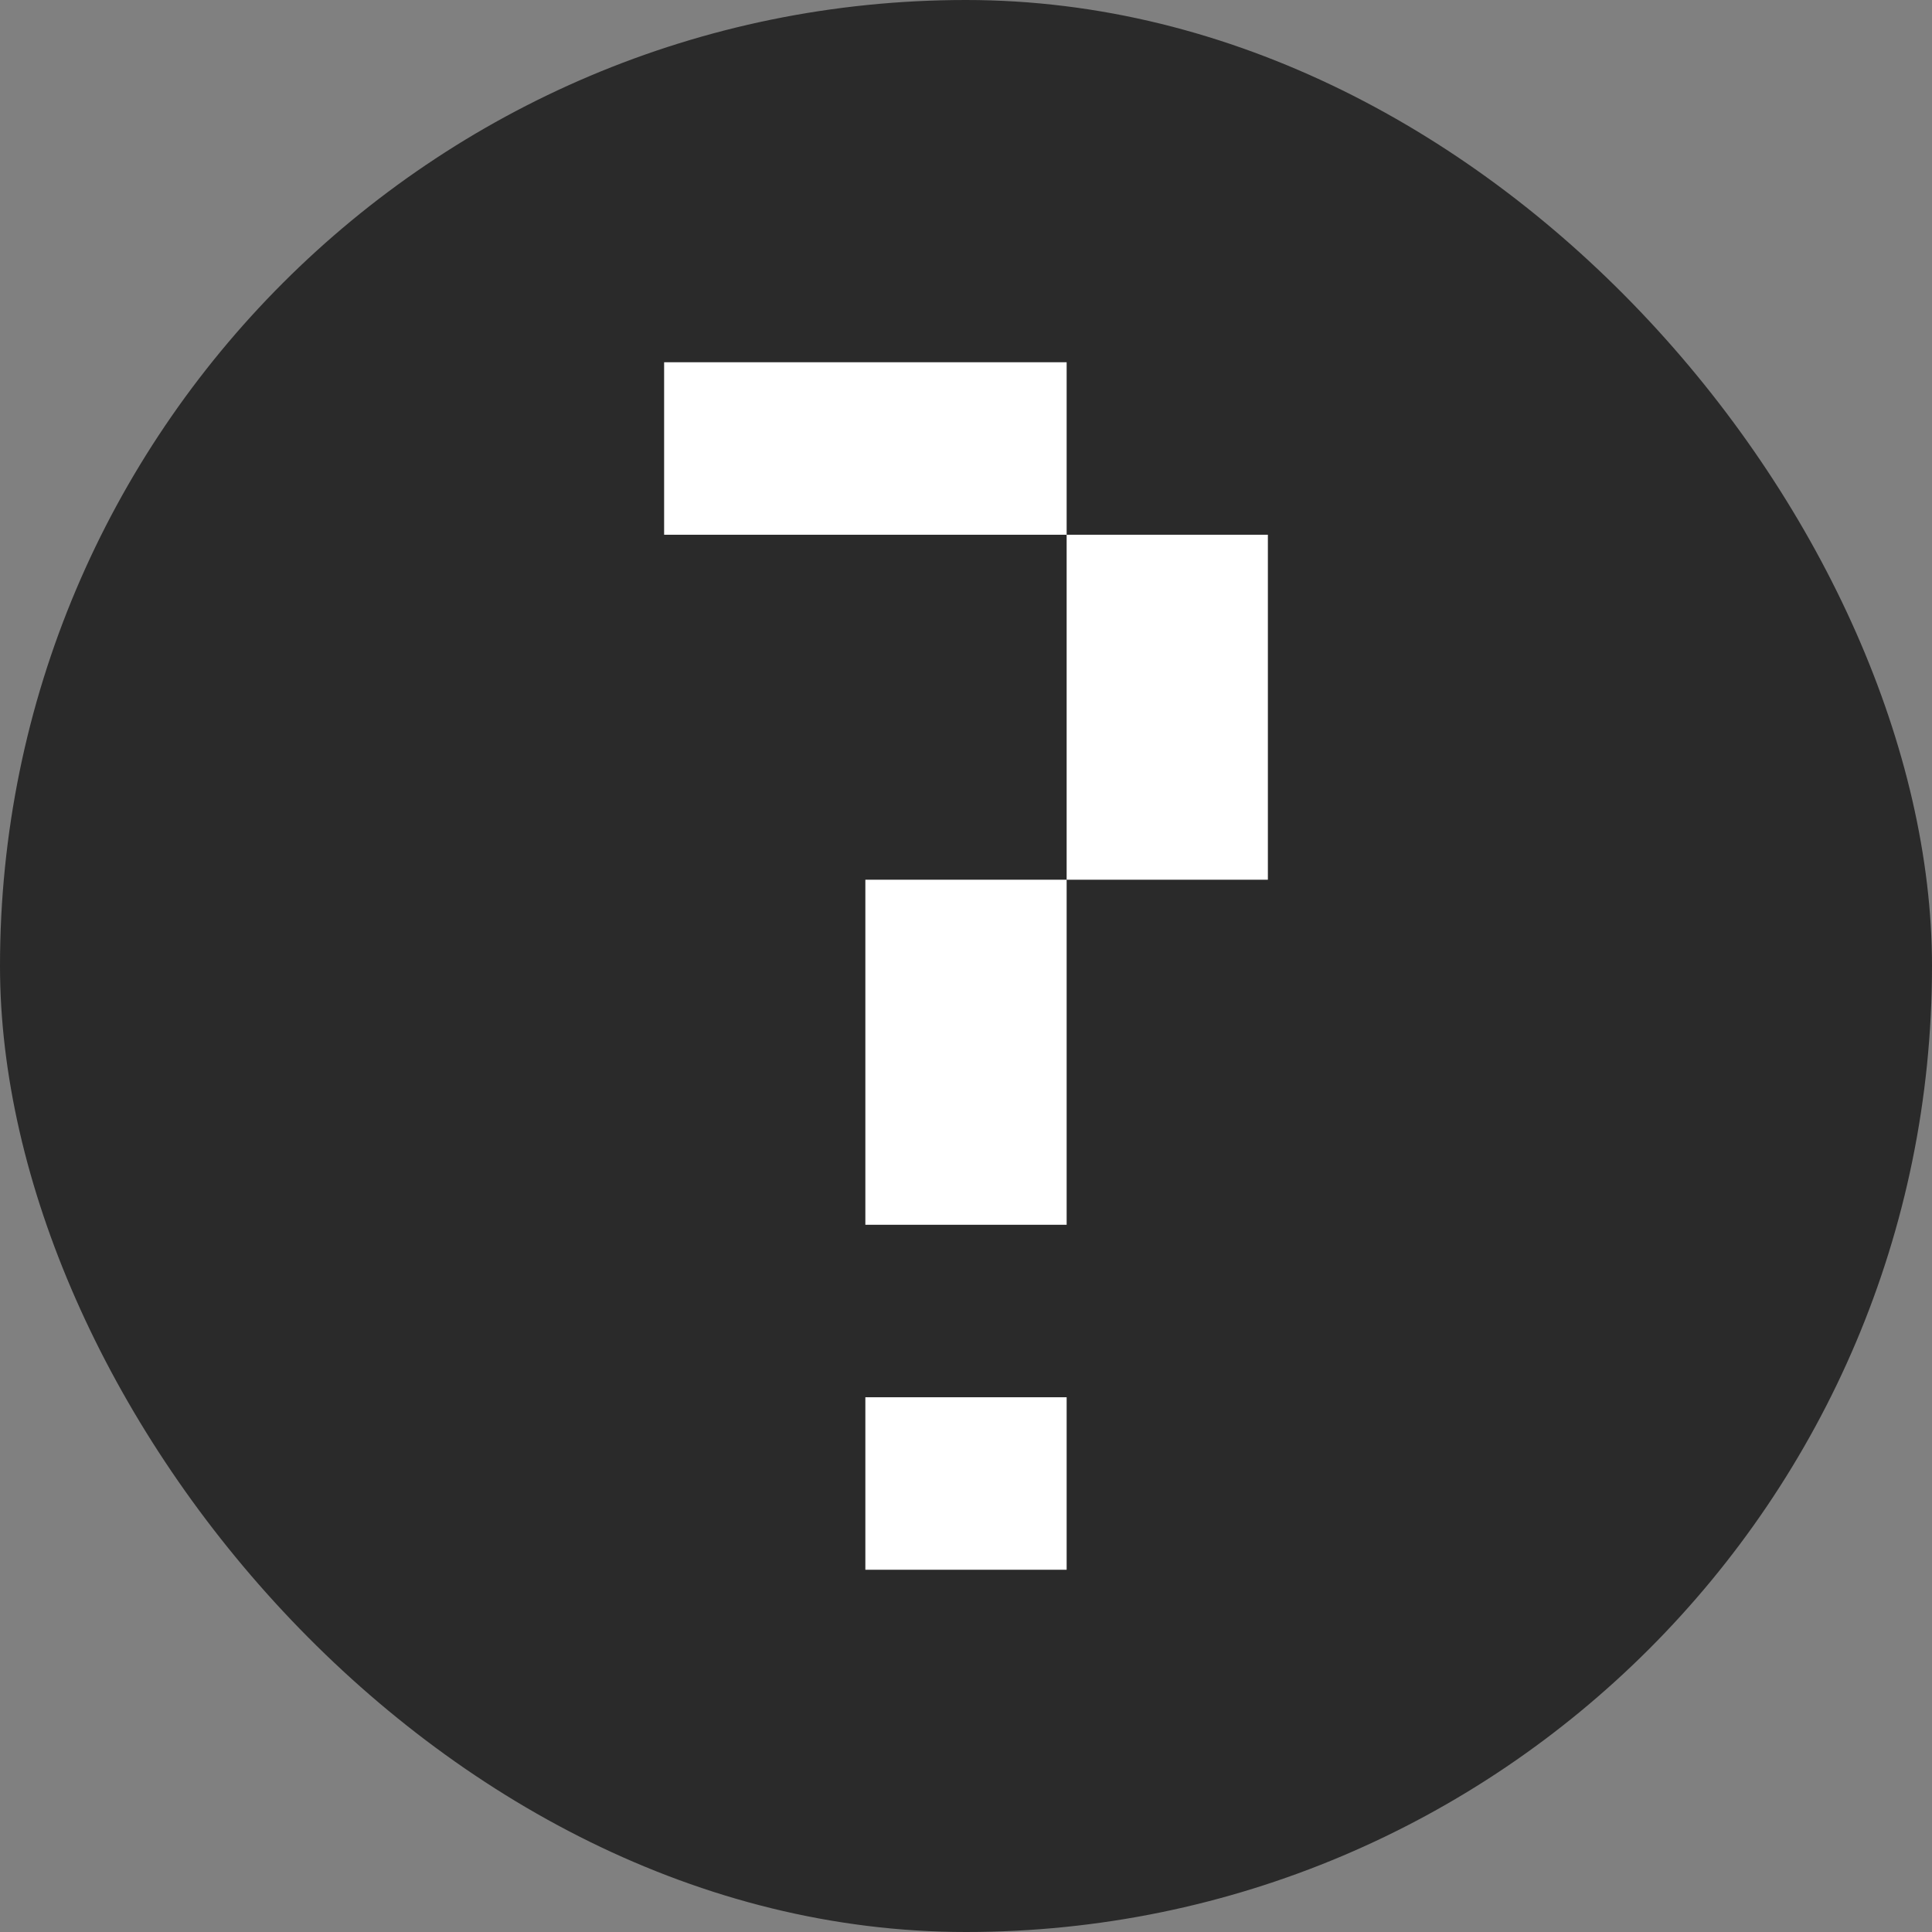
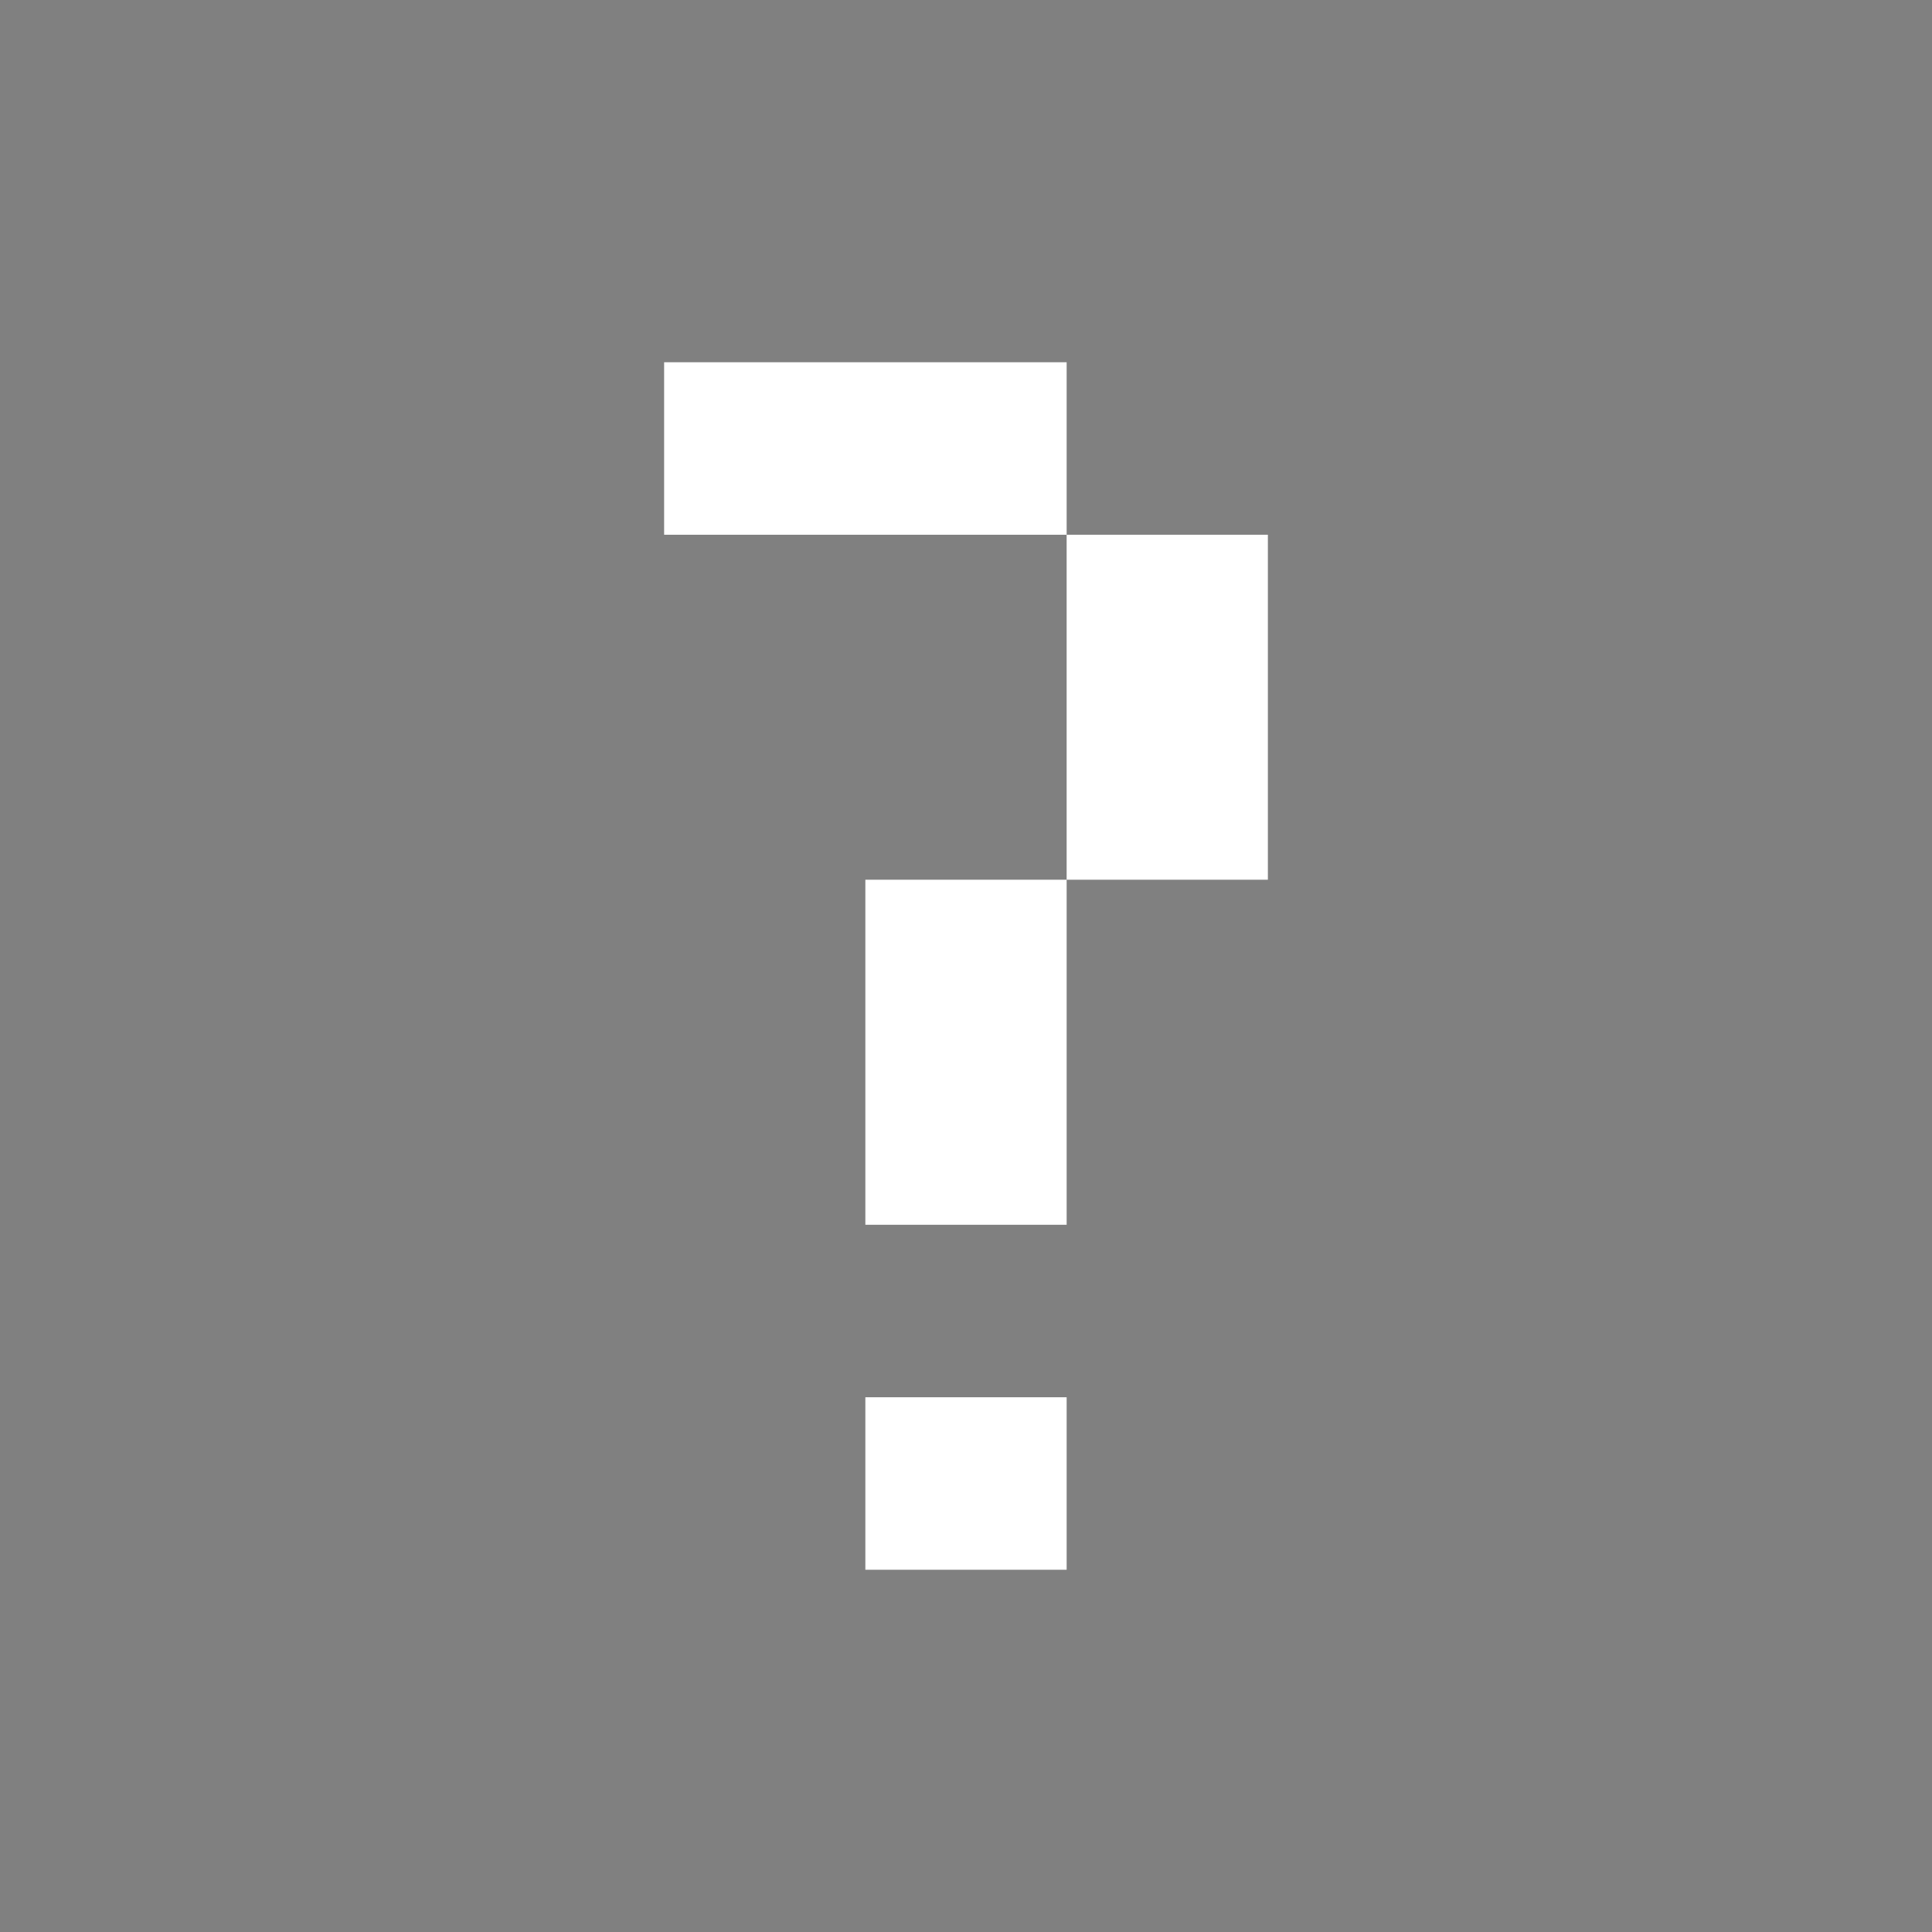
<svg xmlns="http://www.w3.org/2000/svg" width="32" height="32" viewBox="0 0 32 32" fill="none">
  <rect x="0" y="0" width="32" height="32" fill="#808080" stroke="none" />
-   <rect width="32" height="32" rx="16" fill="#2A2A2A" />
  <path d="M21 14.571H17.667V20.286H14.333V14.571H17.667V8.857H11V6H17.667V8.857H21V14.571ZM17.667 26H14.333V23.143H17.667V26Z" fill="white" />
</svg>